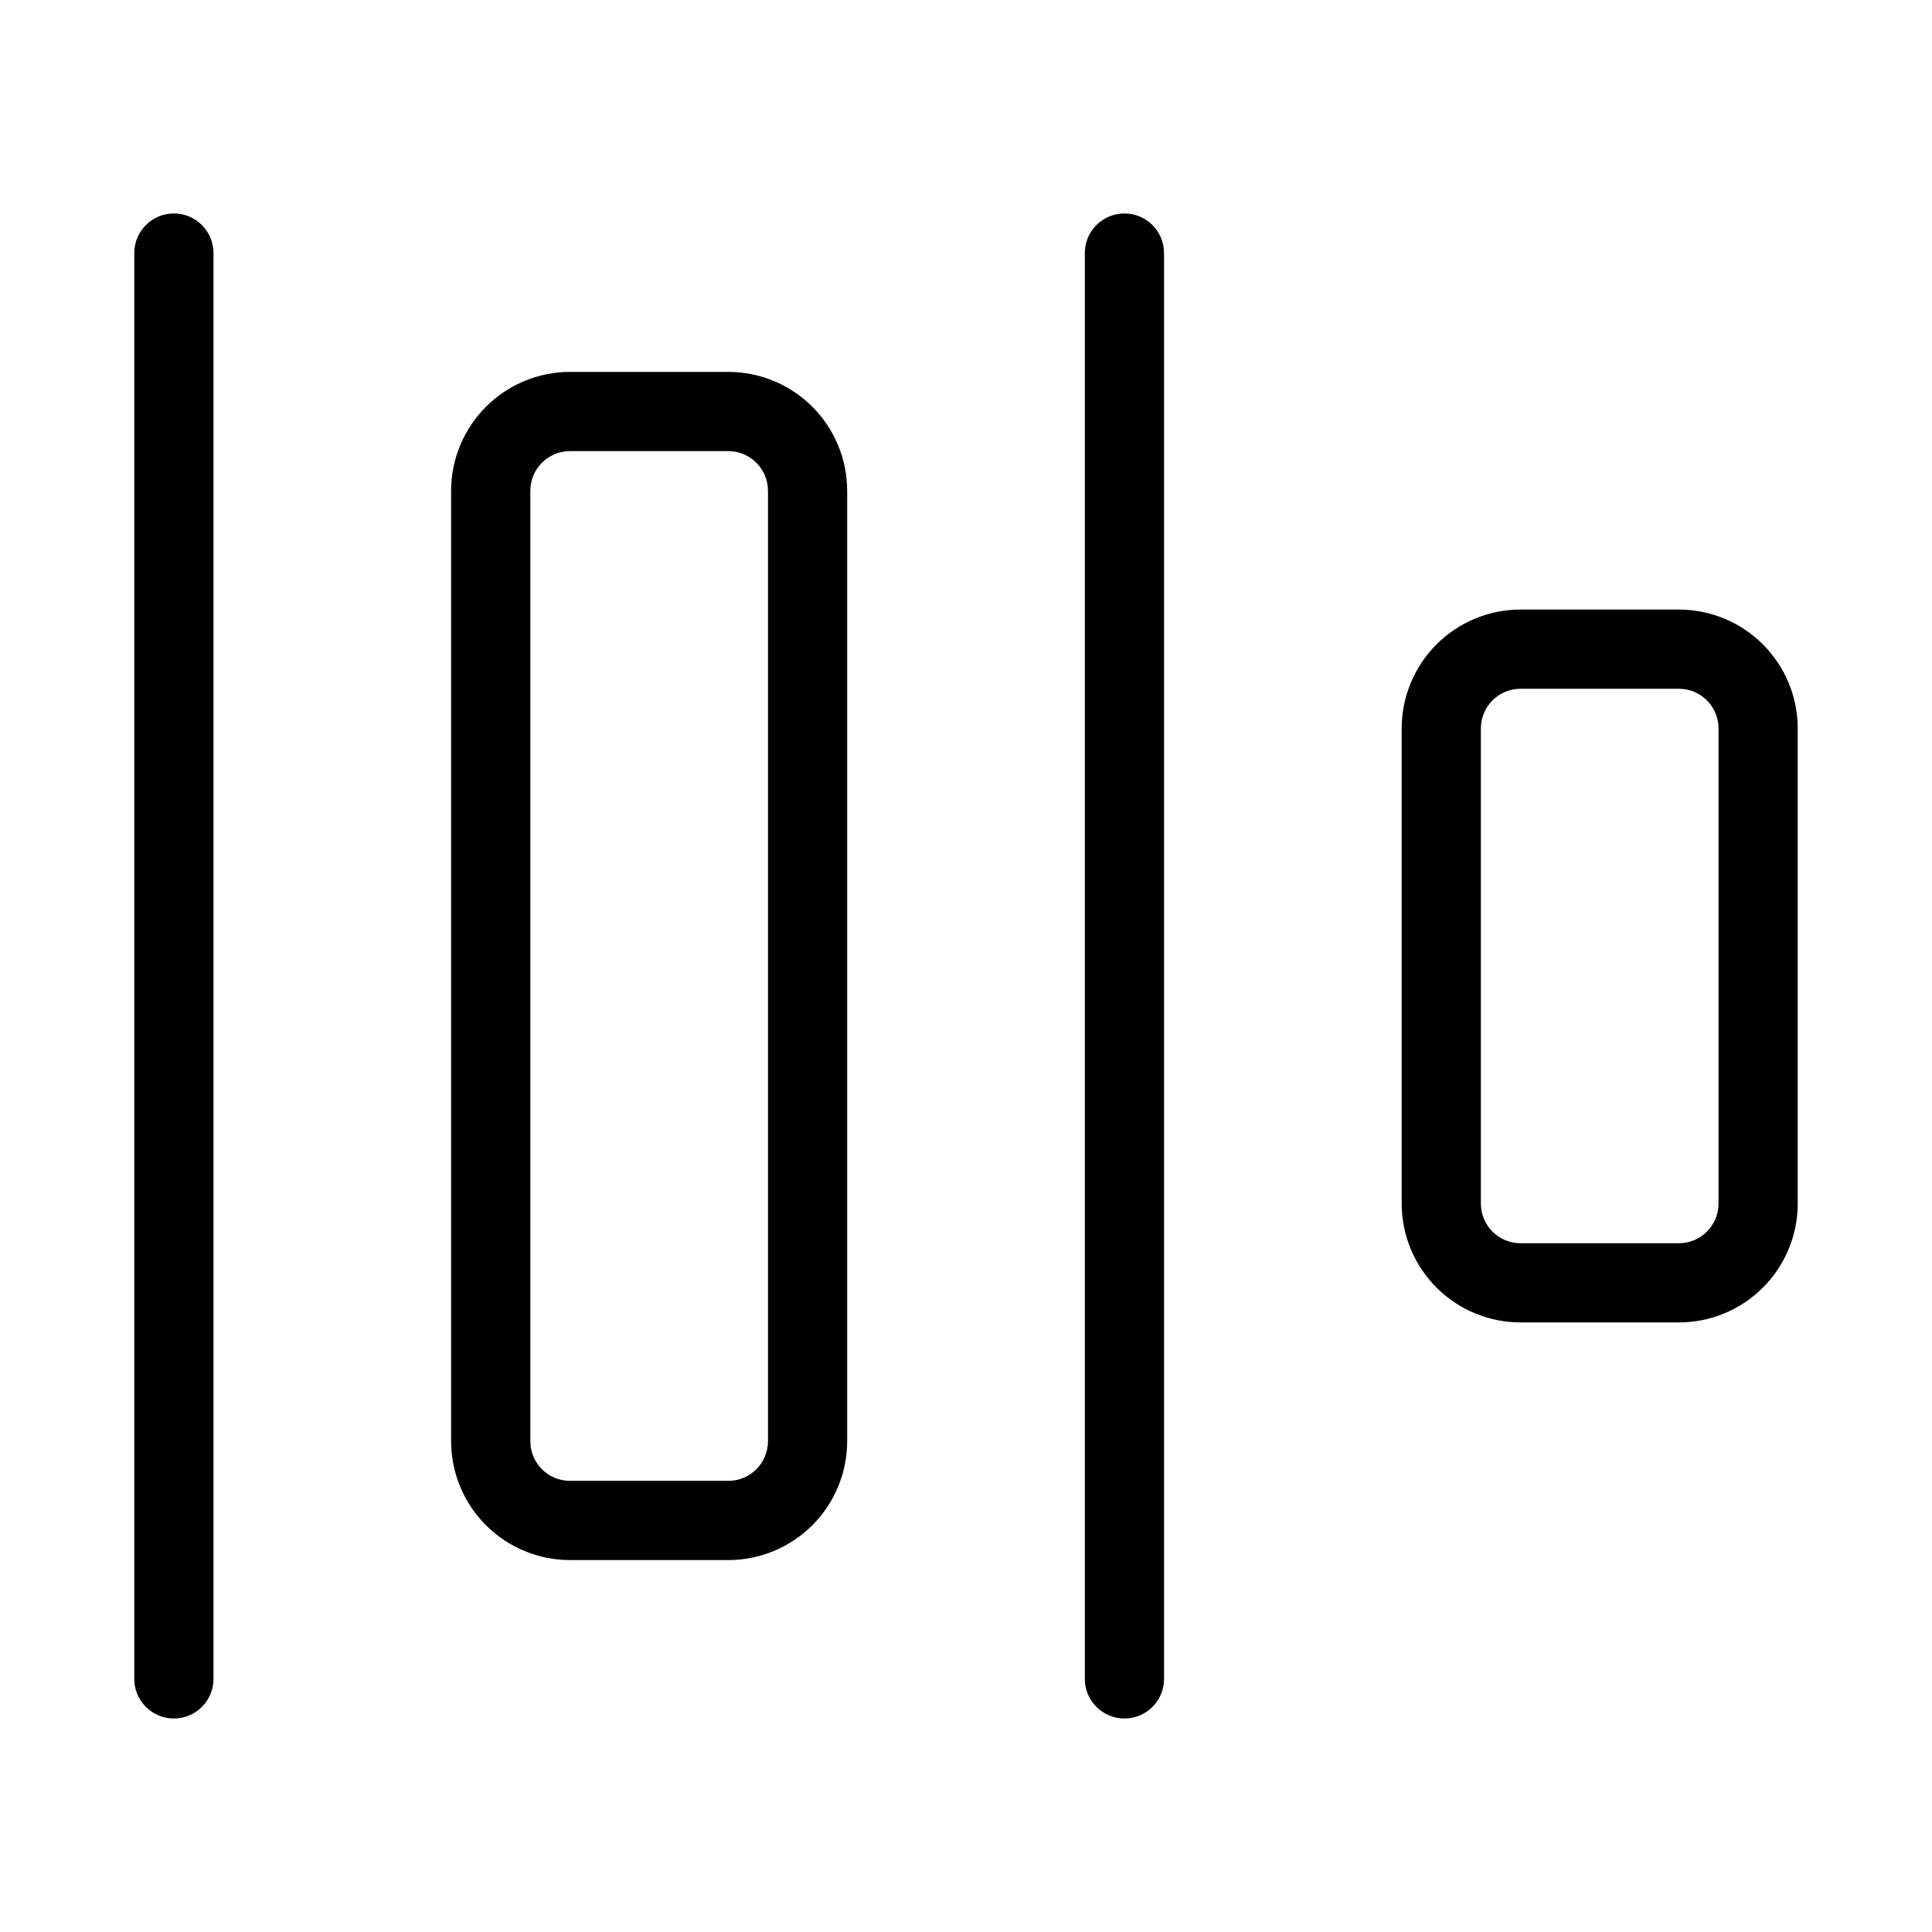
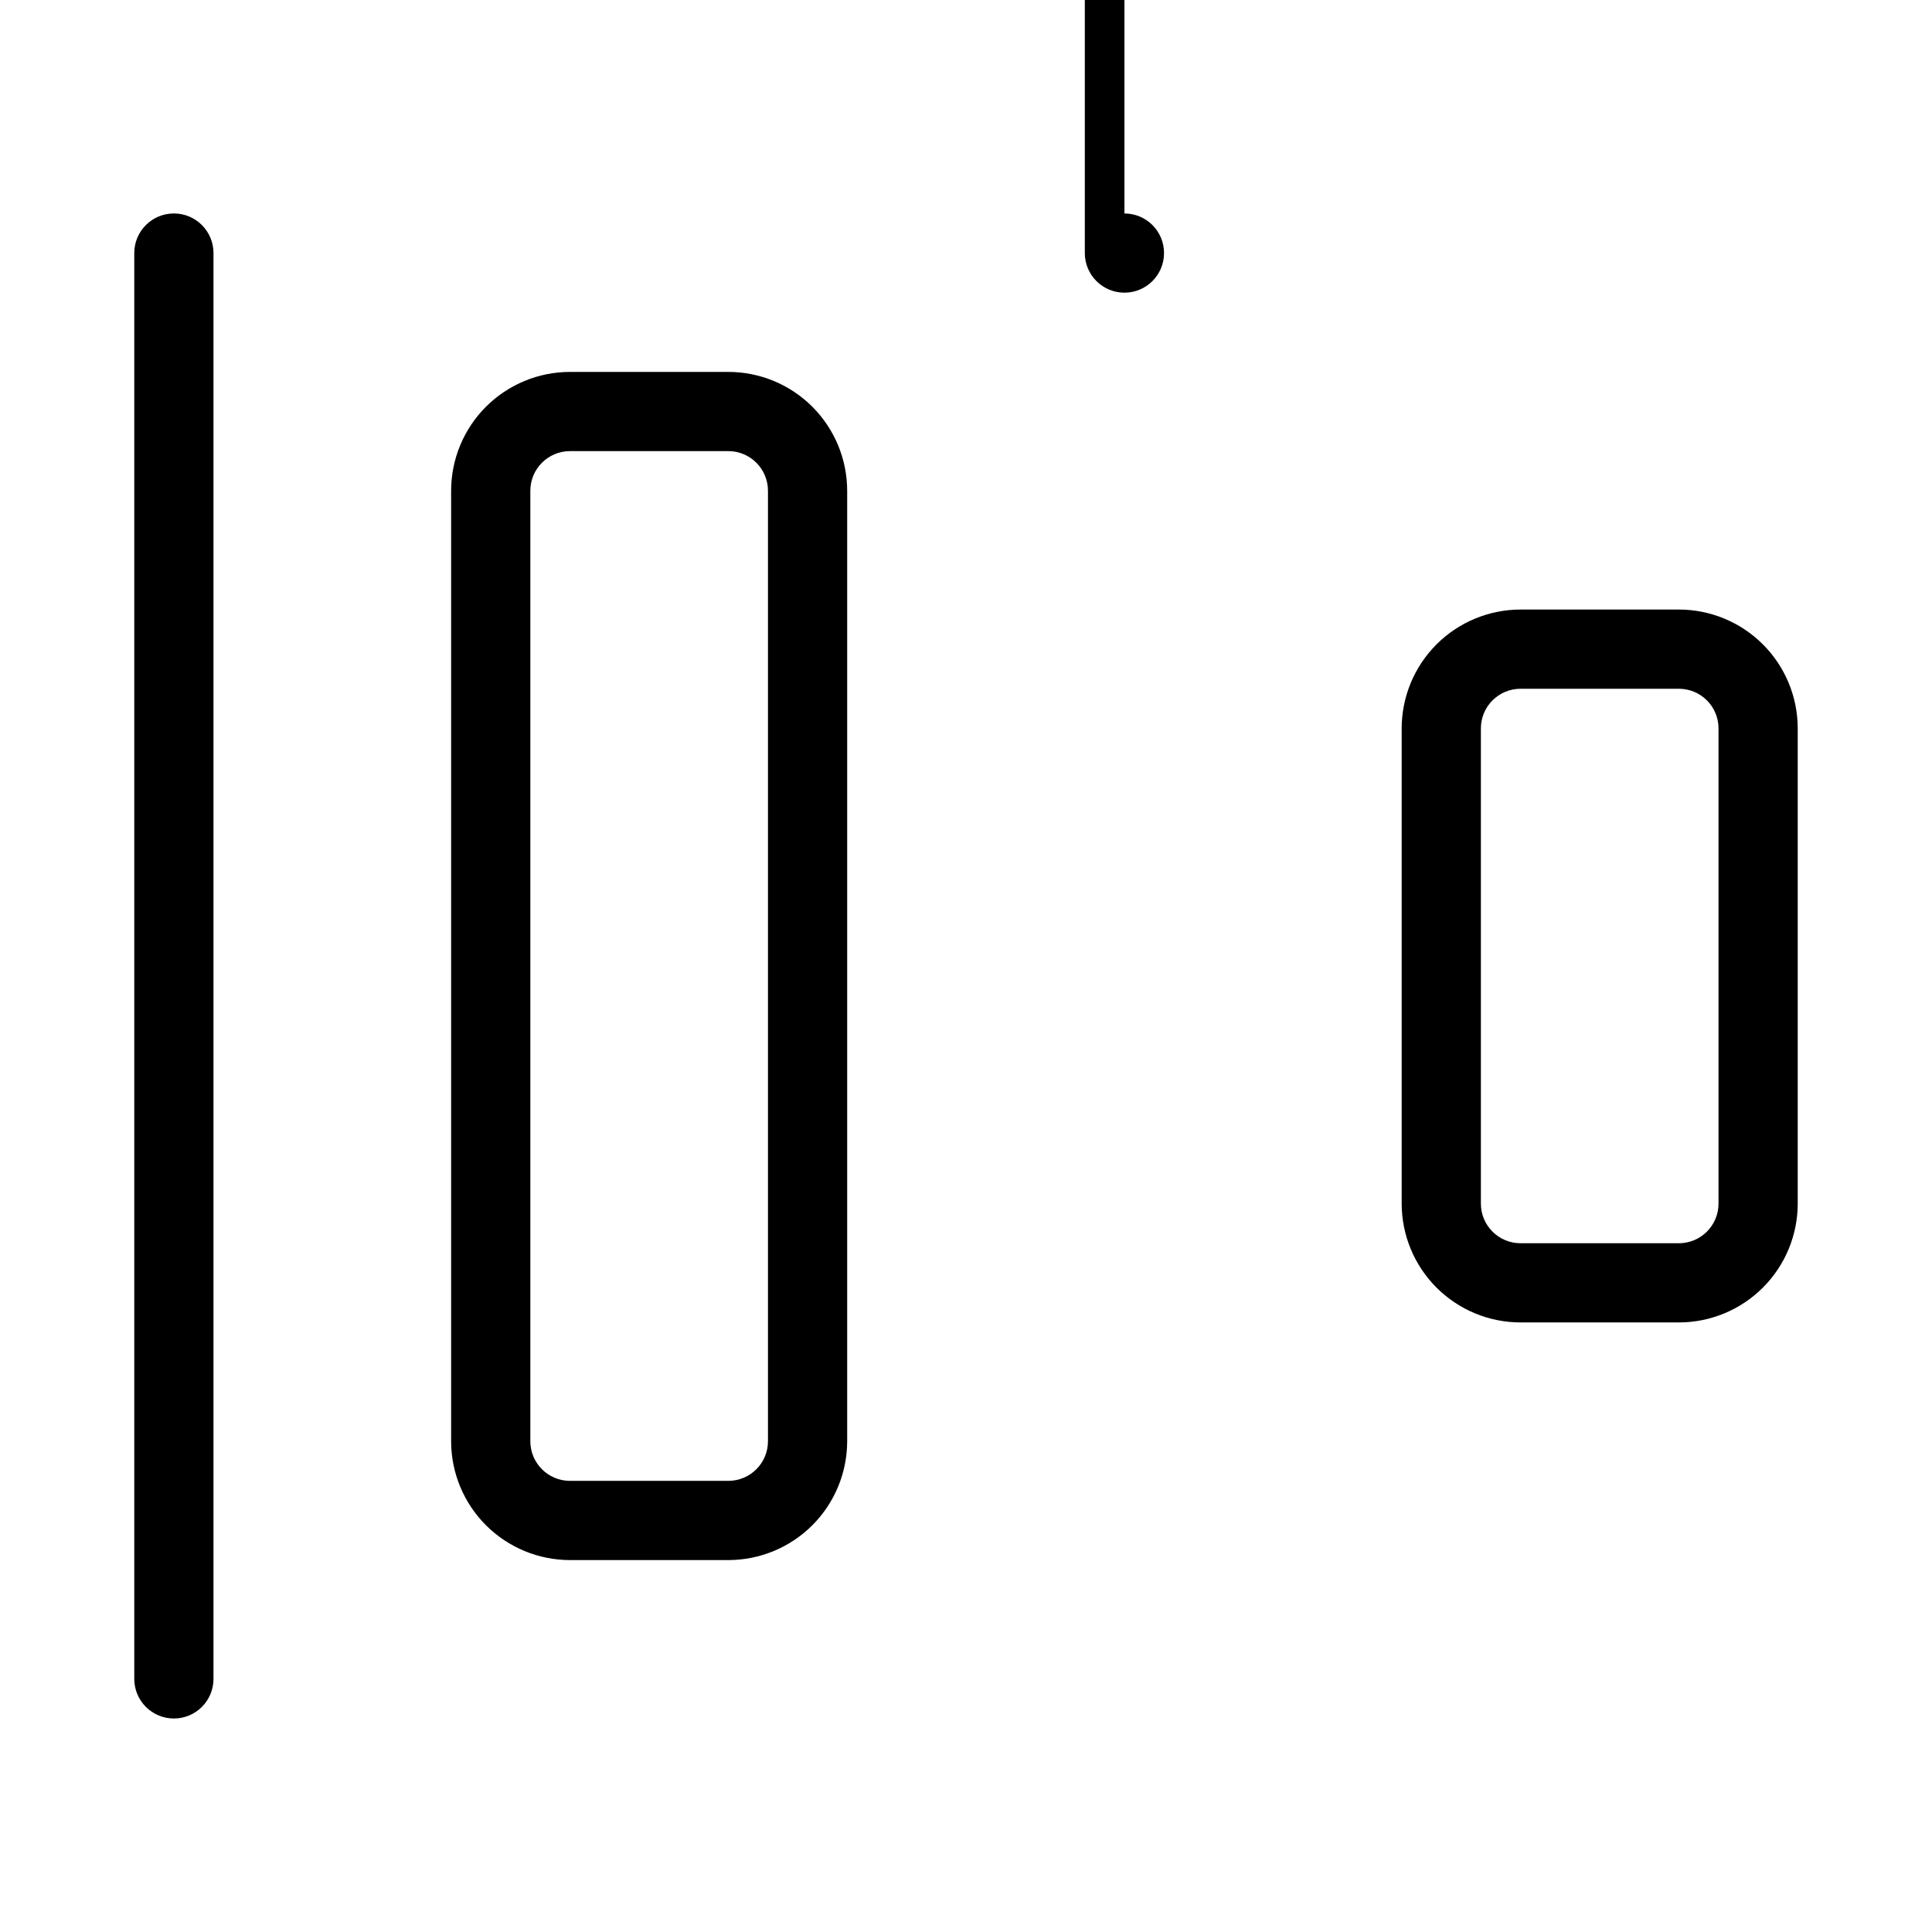
<svg xmlns="http://www.w3.org/2000/svg" fill="#000000" width="800px" height="800px" version="1.1" viewBox="144 144 512 512">
-   <path d="m295.04 242.56c-8.348 0.008-16.352 3.328-22.258 9.23-5.902 5.906-9.223 13.91-9.23 22.258v251.9c0.008 8.352 3.328 16.355 9.23 22.258 5.906 5.902 13.91 9.223 22.258 9.23h41.984c8.348-0.008 16.352-3.328 22.254-9.23 5.902-5.902 9.223-13.906 9.234-22.258v-251.9c-0.012-8.348-3.332-16.352-9.234-22.258-5.902-5.902-13.906-9.223-22.254-9.23zm52.48 31.488v251.9c-0.008 5.797-4.703 10.488-10.496 10.496h-41.984c-5.793-0.008-10.488-4.699-10.496-10.496v-251.9c0.008-5.793 4.703-10.488 10.496-10.496h41.984c5.793 0.008 10.488 4.703 10.496 10.496zm241.41 31.488h-41.984c-8.348 0.008-16.352 3.328-22.254 9.23-5.902 5.906-9.223 13.91-9.234 22.258v125.95c0.012 8.348 3.332 16.352 9.234 22.254 5.902 5.902 13.906 9.223 22.254 9.23h41.984c8.352-0.008 16.352-3.328 22.258-9.23 5.902-5.902 9.223-13.906 9.23-22.254v-125.95c-0.008-8.348-3.328-16.352-9.23-22.258-5.906-5.902-13.906-9.223-22.258-9.23zm10.496 157.44c-0.008 5.793-4.699 10.488-10.496 10.496h-41.984c-5.793-0.008-10.488-4.703-10.496-10.496v-125.95c0.008-5.793 4.703-10.488 10.496-10.496h41.984c5.797 0.008 10.488 4.703 10.496 10.496zm-398.85-251.91v377.86c0 5.797-4.699 10.496-10.496 10.496s-10.496-4.699-10.496-10.496v-377.86c0-5.797 4.699-10.496 10.496-10.496s10.496 4.699 10.496 10.496zm241.41-10.496c2.781 0 5.453 1.102 7.422 3.07s3.074 4.641 3.074 7.426v377.86c0 5.797-4.699 10.496-10.496 10.496s-10.496-4.699-10.496-10.496v-377.86c-0.004-2.785 1.102-5.457 3.07-7.426s4.641-3.07 7.426-3.07z" />
+   <path d="m295.04 242.56c-8.348 0.008-16.352 3.328-22.258 9.23-5.902 5.906-9.223 13.91-9.23 22.258v251.9c0.008 8.352 3.328 16.355 9.23 22.258 5.906 5.902 13.91 9.223 22.258 9.23h41.984c8.348-0.008 16.352-3.328 22.254-9.23 5.902-5.902 9.223-13.906 9.234-22.258v-251.9c-0.012-8.348-3.332-16.352-9.234-22.258-5.902-5.902-13.906-9.223-22.254-9.23zm52.48 31.488v251.9c-0.008 5.797-4.703 10.488-10.496 10.496h-41.984c-5.793-0.008-10.488-4.699-10.496-10.496v-251.9c0.008-5.793 4.703-10.488 10.496-10.496h41.984c5.793 0.008 10.488 4.703 10.496 10.496zm241.41 31.488h-41.984c-8.348 0.008-16.352 3.328-22.254 9.23-5.902 5.906-9.223 13.91-9.234 22.258v125.95c0.012 8.348 3.332 16.352 9.234 22.254 5.902 5.902 13.906 9.223 22.254 9.23h41.984c8.352-0.008 16.352-3.328 22.258-9.23 5.902-5.902 9.223-13.906 9.23-22.254v-125.95c-0.008-8.348-3.328-16.352-9.23-22.258-5.906-5.902-13.906-9.223-22.258-9.23zm10.496 157.44c-0.008 5.793-4.699 10.488-10.496 10.496h-41.984c-5.793-0.008-10.488-4.703-10.496-10.496v-125.95c0.008-5.793 4.703-10.488 10.496-10.496h41.984c5.797 0.008 10.488 4.703 10.496 10.496zm-398.85-251.91v377.86c0 5.797-4.699 10.496-10.496 10.496s-10.496-4.699-10.496-10.496v-377.86c0-5.797 4.699-10.496 10.496-10.496s10.496 4.699 10.496 10.496zm241.41-10.496c2.781 0 5.453 1.102 7.422 3.07s3.074 4.641 3.074 7.426c0 5.797-4.699 10.496-10.496 10.496s-10.496-4.699-10.496-10.496v-377.86c-0.004-2.785 1.102-5.457 3.07-7.426s4.641-3.07 7.426-3.07z" />
</svg>